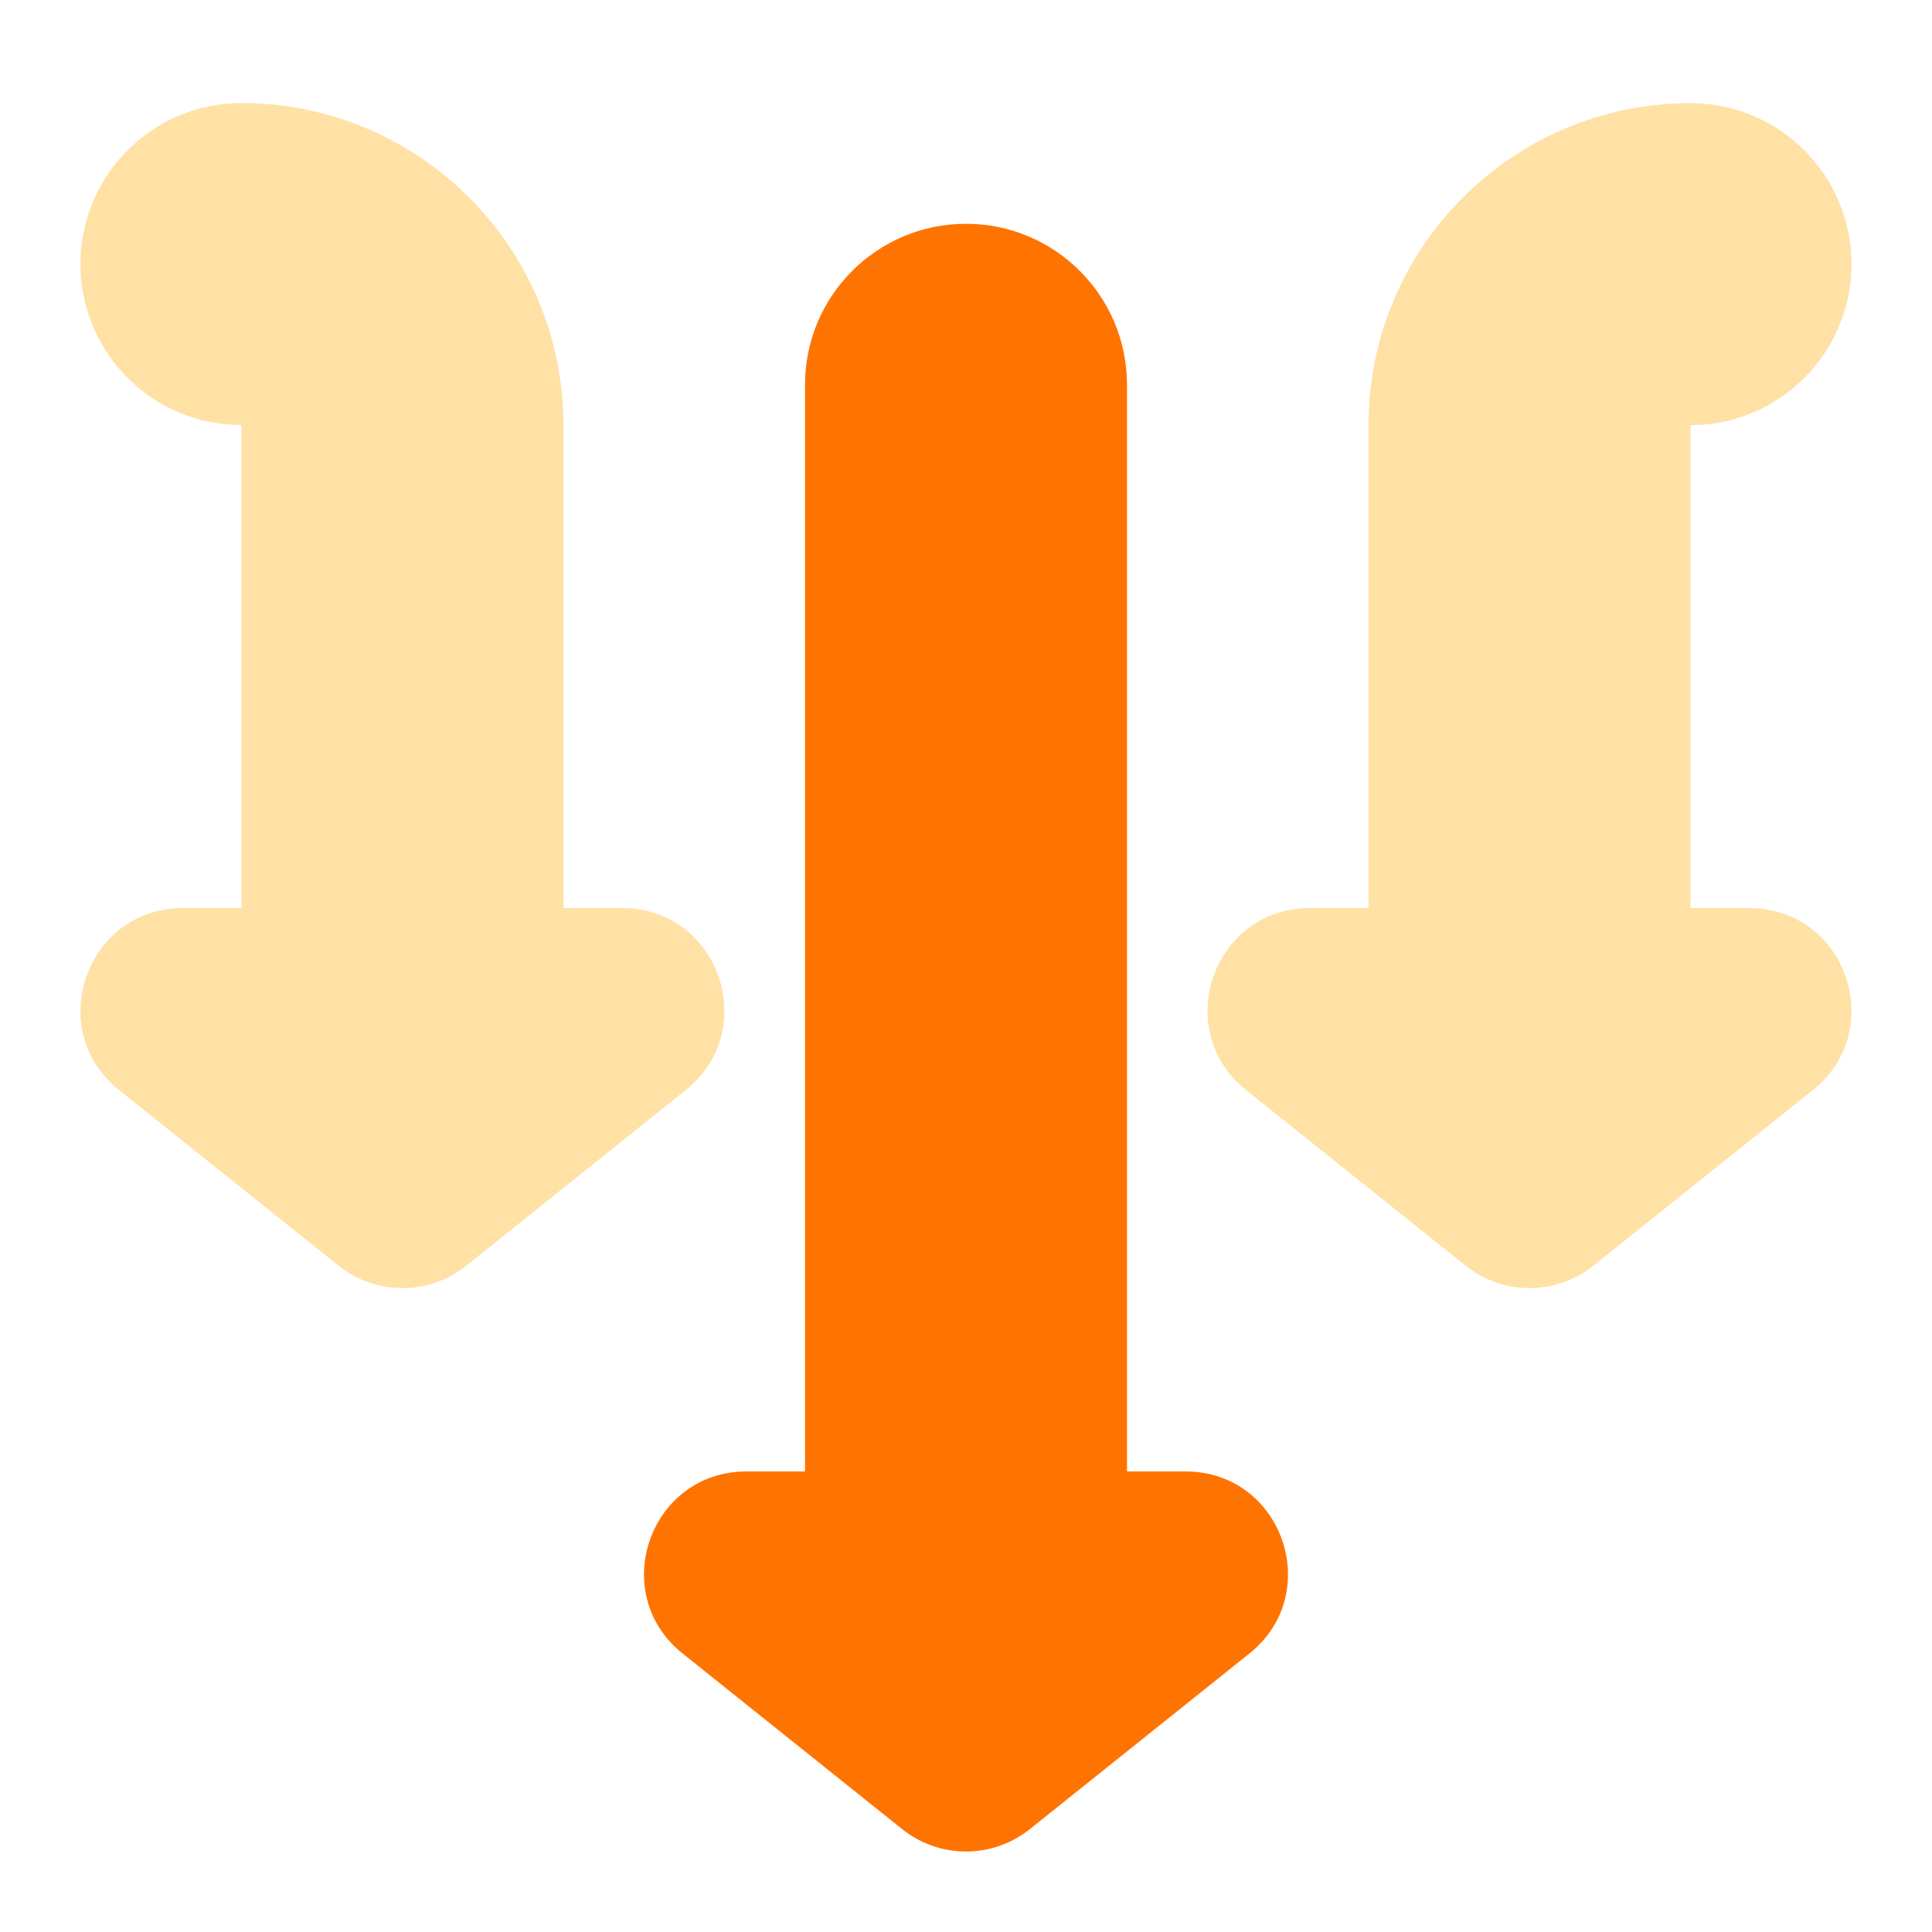
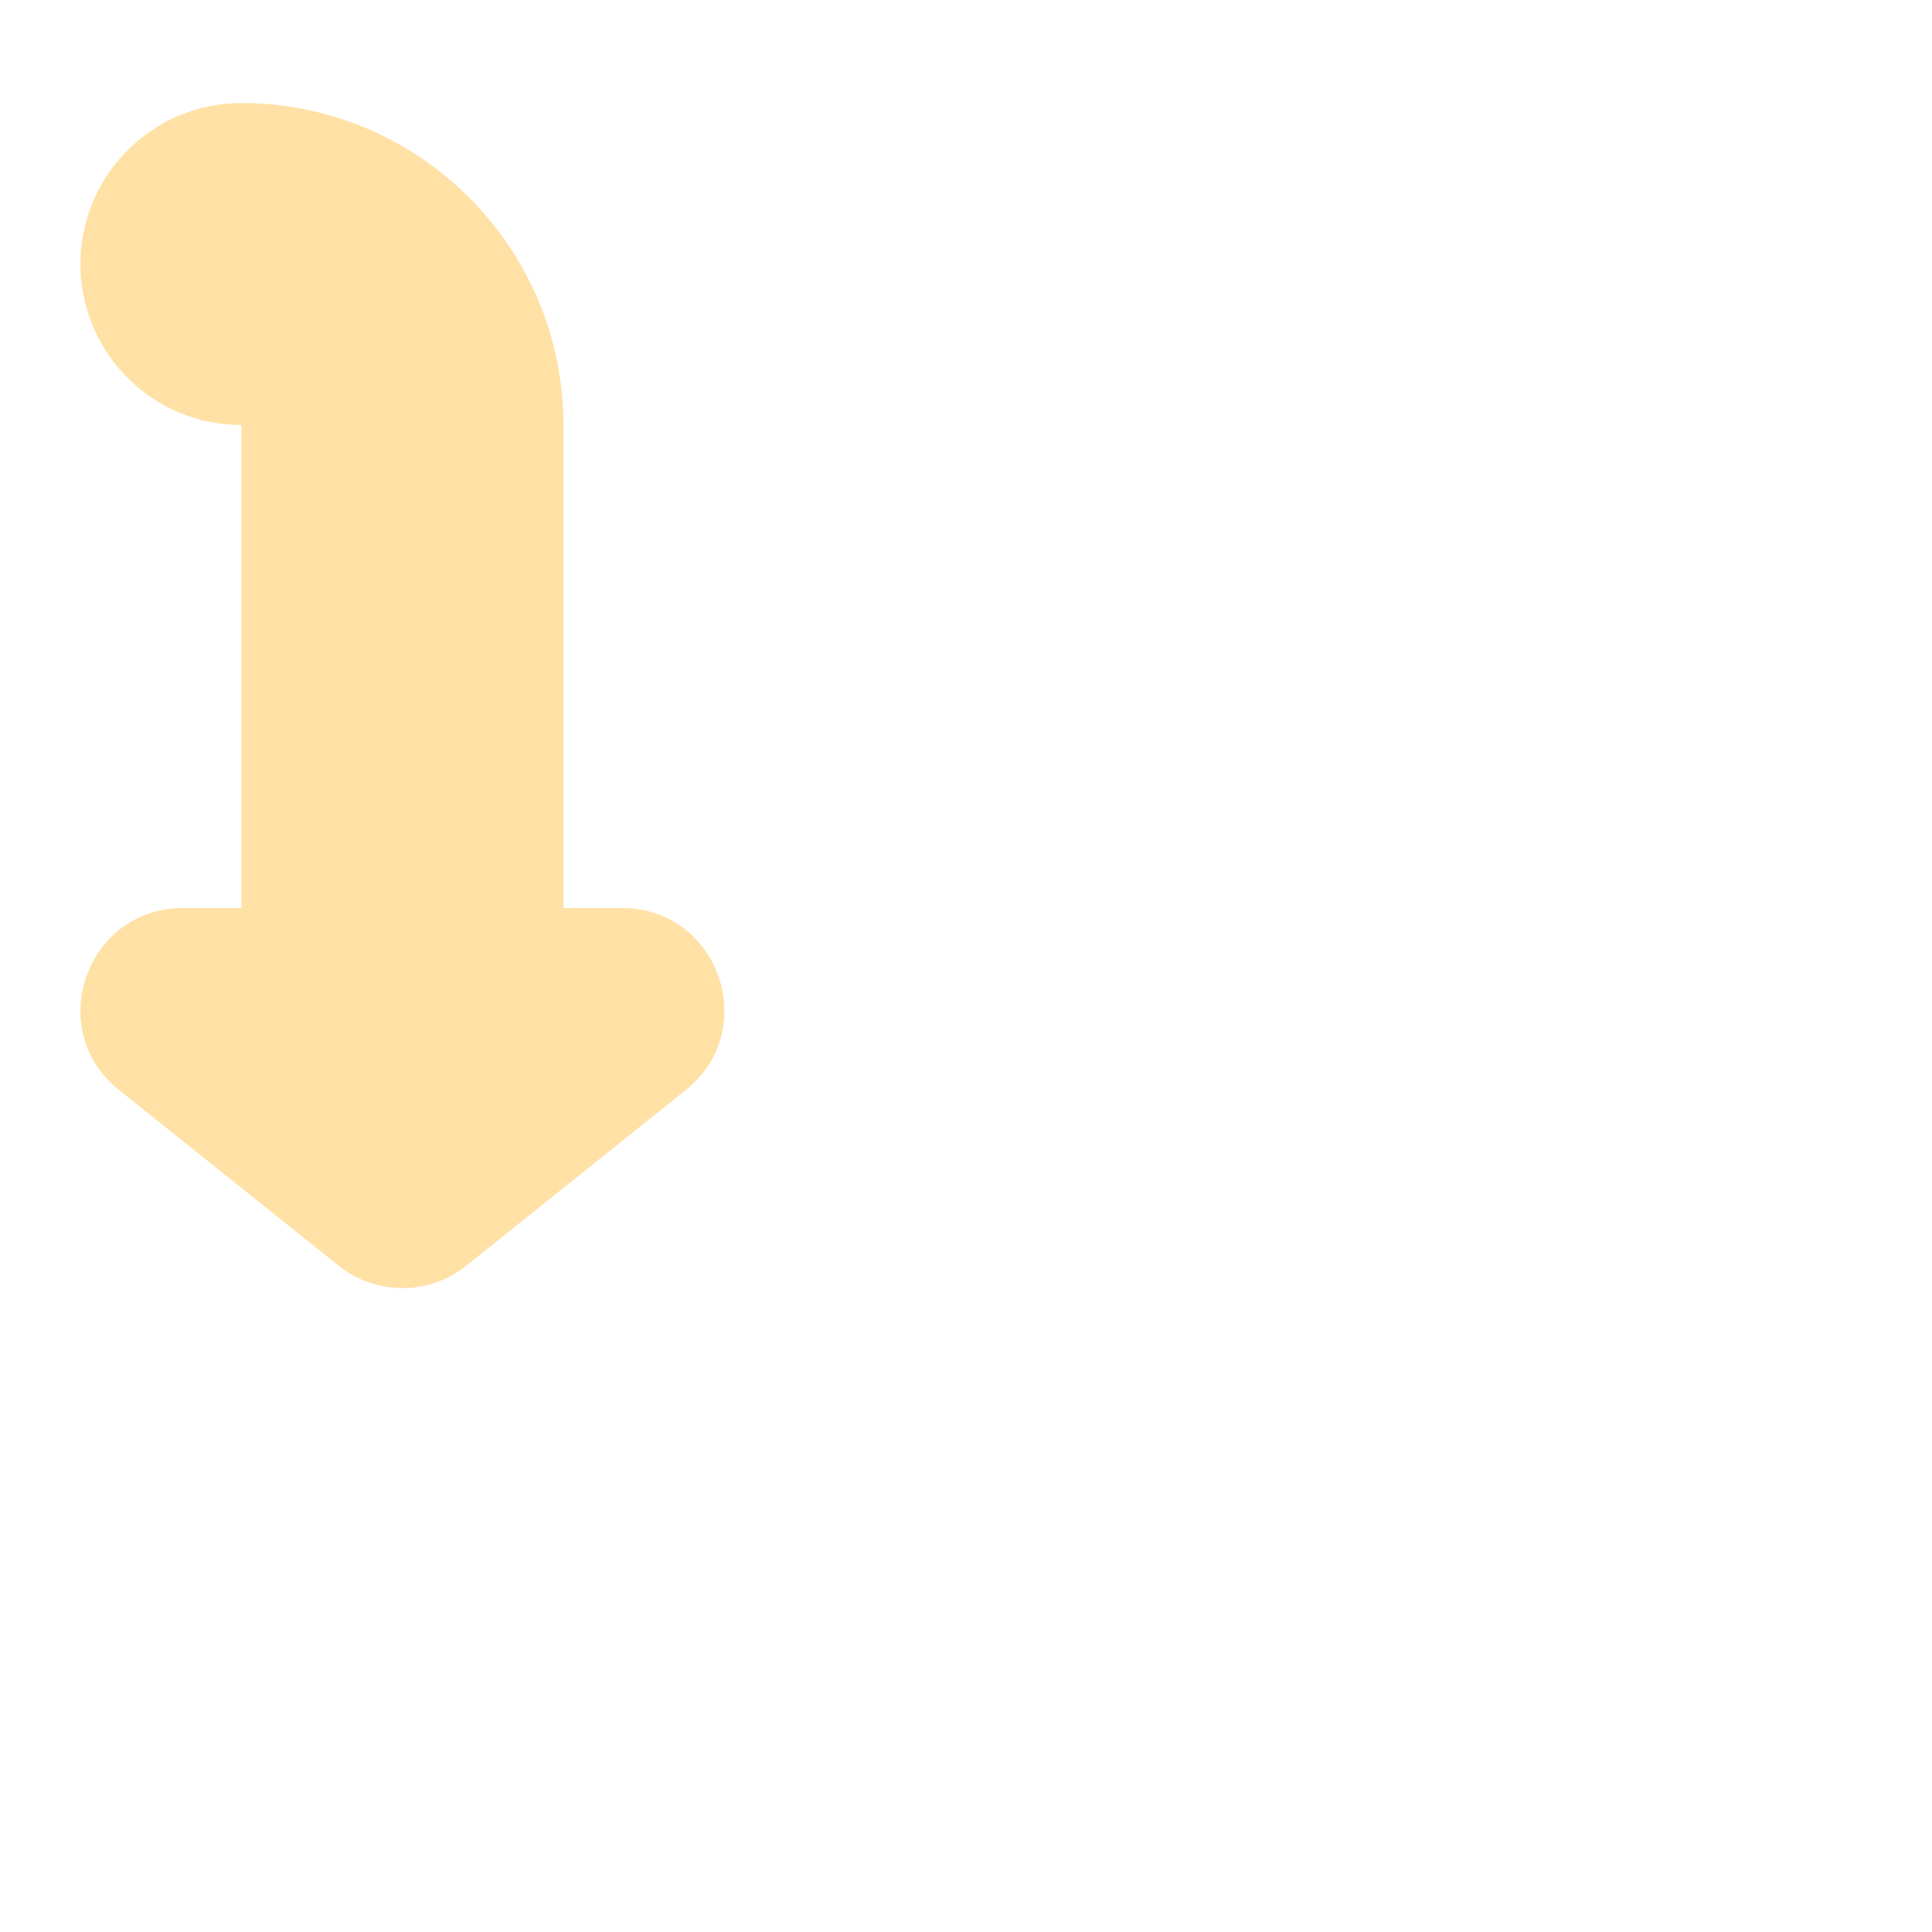
<svg xmlns="http://www.w3.org/2000/svg" viewBox="0 0 24 24" width="24px" height="24px">
-   <path d="M 15.521 5.24 L 12.793 3.058 C 12.329 2.687 11.671 2.687 11.207 3.058 L 8.479 5.24 C 7.542 5.99 8.072 7.501 9.272 7.501 L 10 7.501 L 10 21 C 10 22.104 10.895 23 12 23 C 13.105 23 14 22.104 14 21 L 14 7.501 L 14.728 7.501 C 15.928 7.501 16.458 5.99 15.521 5.24 Z" transform="matrix(-1, 0, 0, -1, 24, 25.78)" style="fill: rgb(255, 115, 0);" />
-   <path d="M 22.521 3.741 L 19.793 1.559 C 19.329 1.188 18.671 1.188 18.207 1.559 L 15.479 3.741 C 14.542 4.491 15.072 6.002 16.272 6.002 L 17 6.002 L 17 12.001 C 15.896 12.001 15 12.897 15 14.001 C 15 15.105 15.896 16.001 17 16.001 C 19.206 16.001 21 14.207 21 12.001 L 21 6.002 L 21.728 6.002 C 22.928 6.002 23.458 4.491 22.521 3.741 Z" transform="matrix(-1, 0, 0, -1, 38, 17.282)" style="fill: rgb(255, 225, 166);" />
  <path d="M 6.999 12.001 L 6.999 6.001 L 7.727 6.001 C 8.927 6.001 9.457 4.49 8.52 3.741 L 5.792 1.558 C 5.328 1.187 4.67 1.187 4.206 1.558 L 1.478 3.741 C 0.541 4.491 1.071 6.001 2.271 6.001 L 2.999 6.001 L 2.999 12.001 C 2.999 14.207 4.793 16.001 6.999 16.001 C 8.103 16.001 8.999 15.105 8.999 14.001 C 8.999 12.897 8.103 12.001 6.999 12.001 Z" transform="matrix(-1, 0, 0, -1, 9.998, 17.281)" style="fill: rgb(255, 225, 166);" />
</svg>